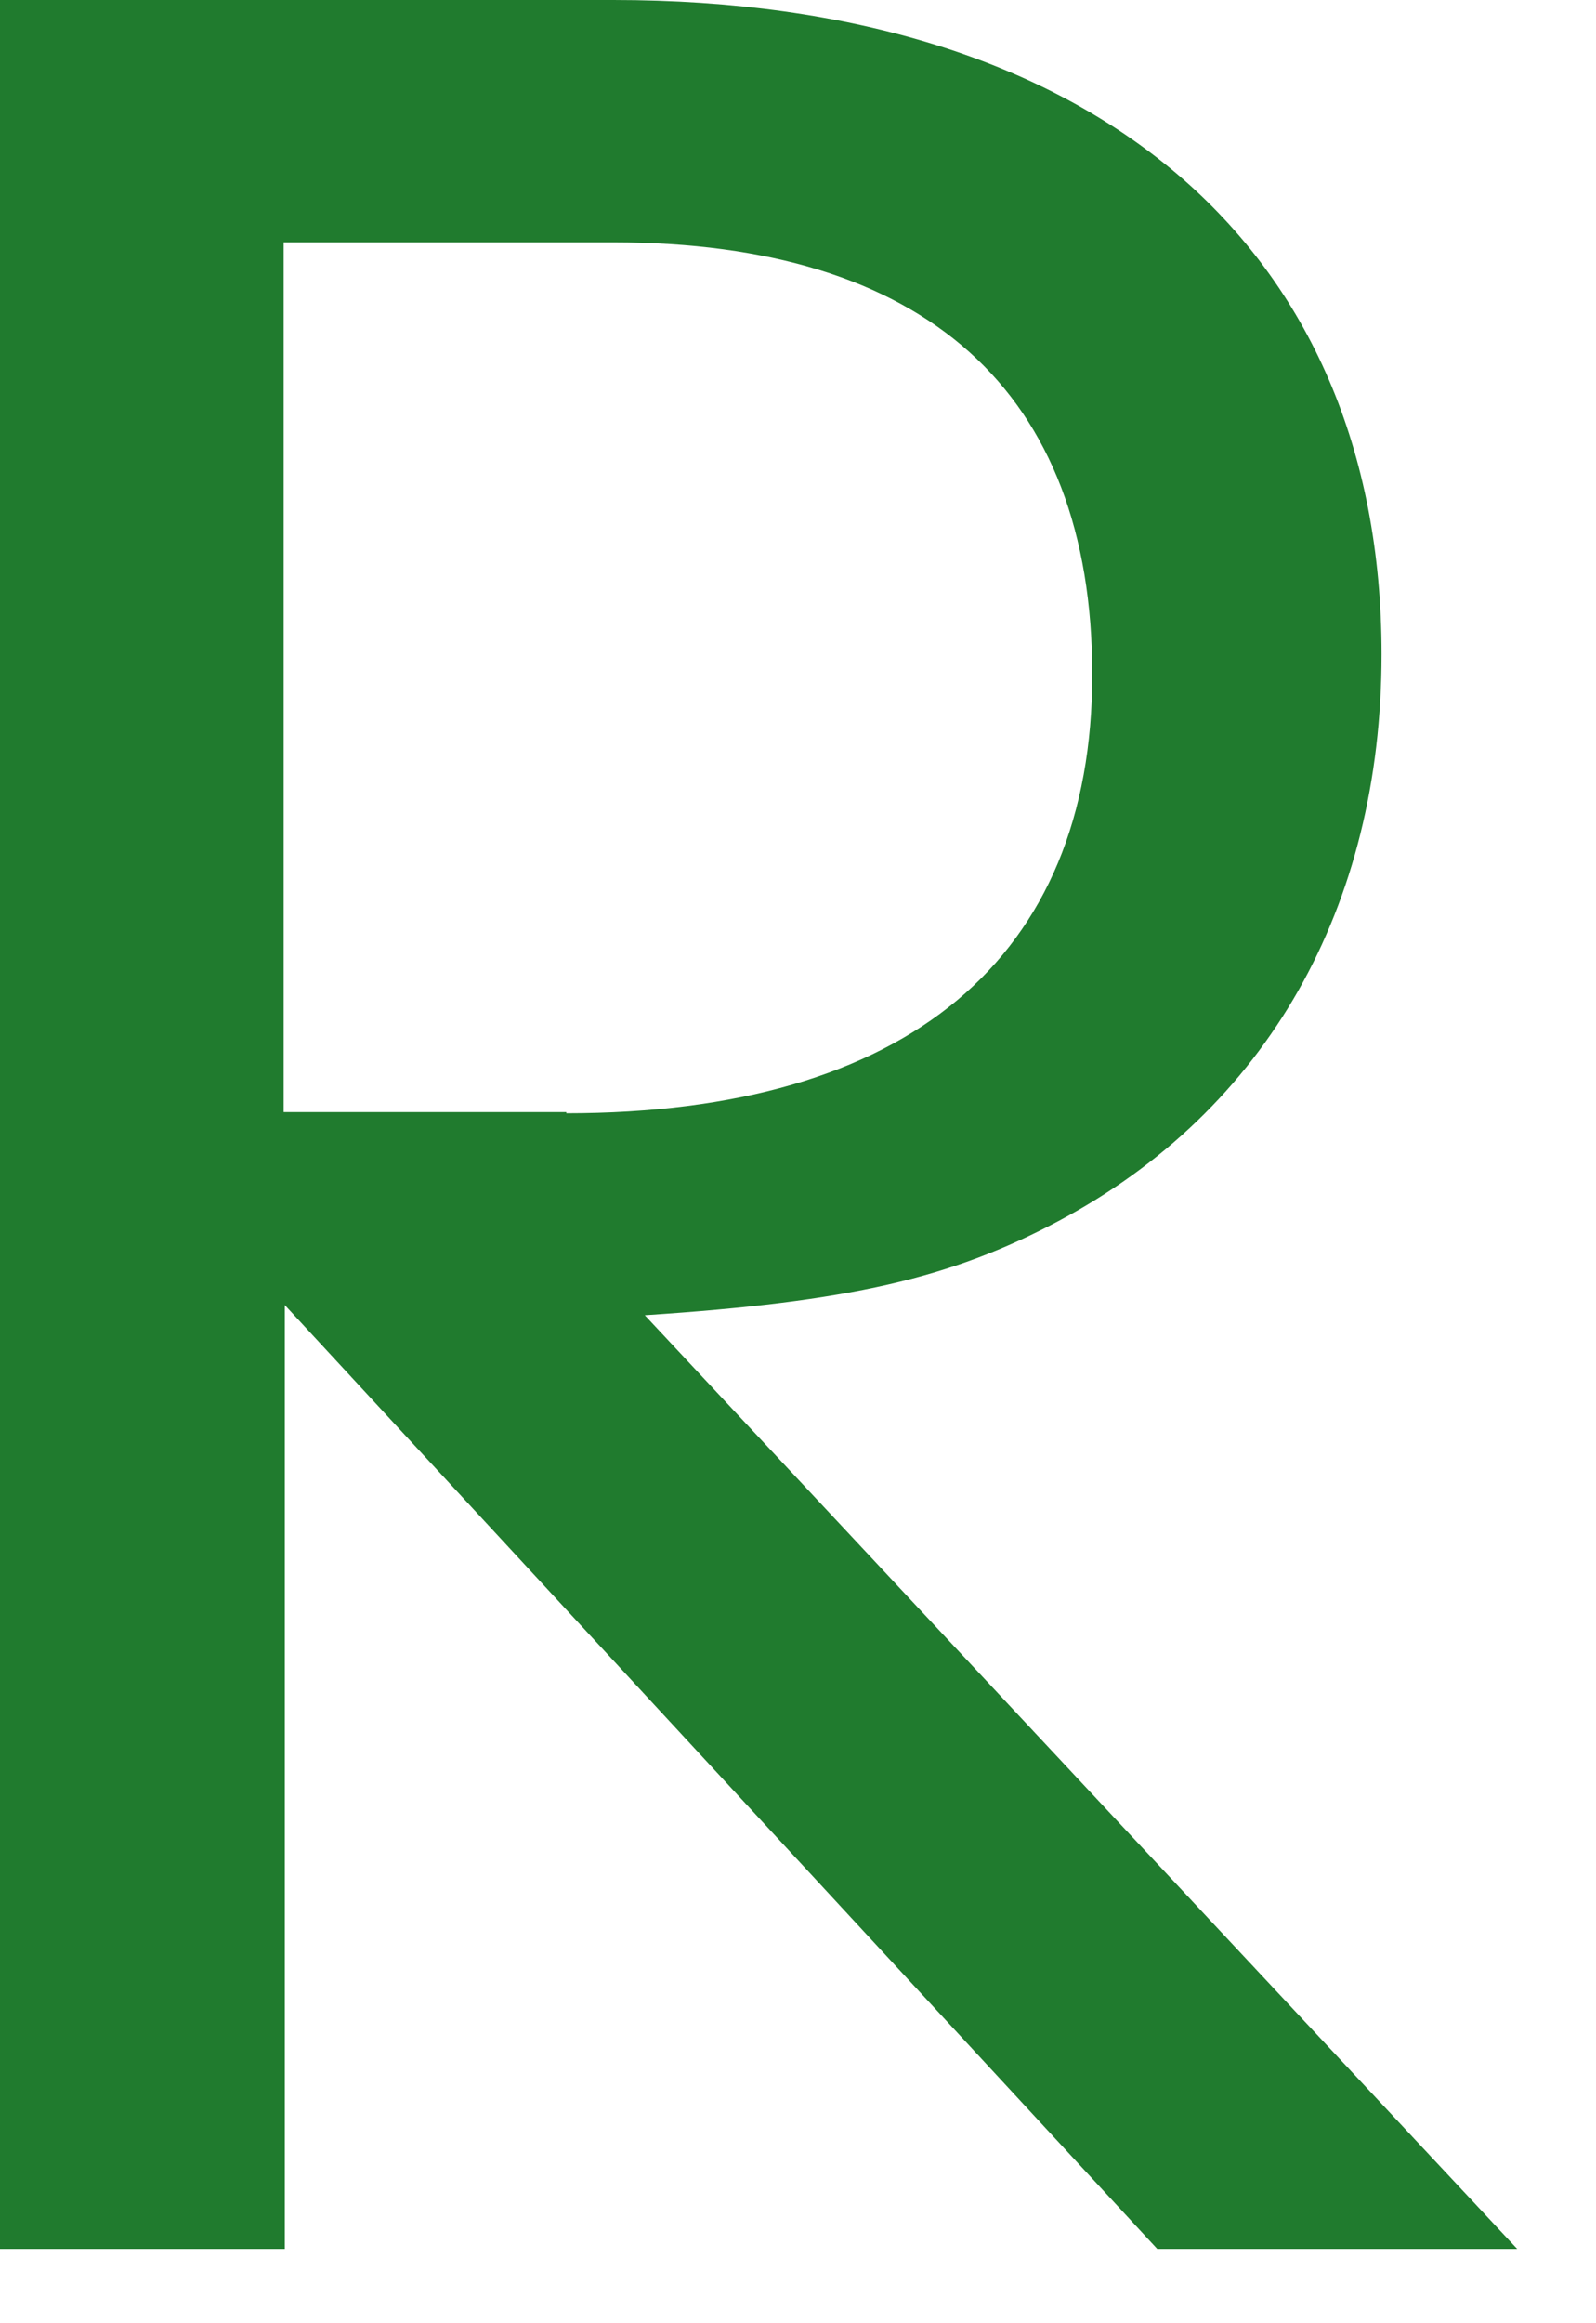
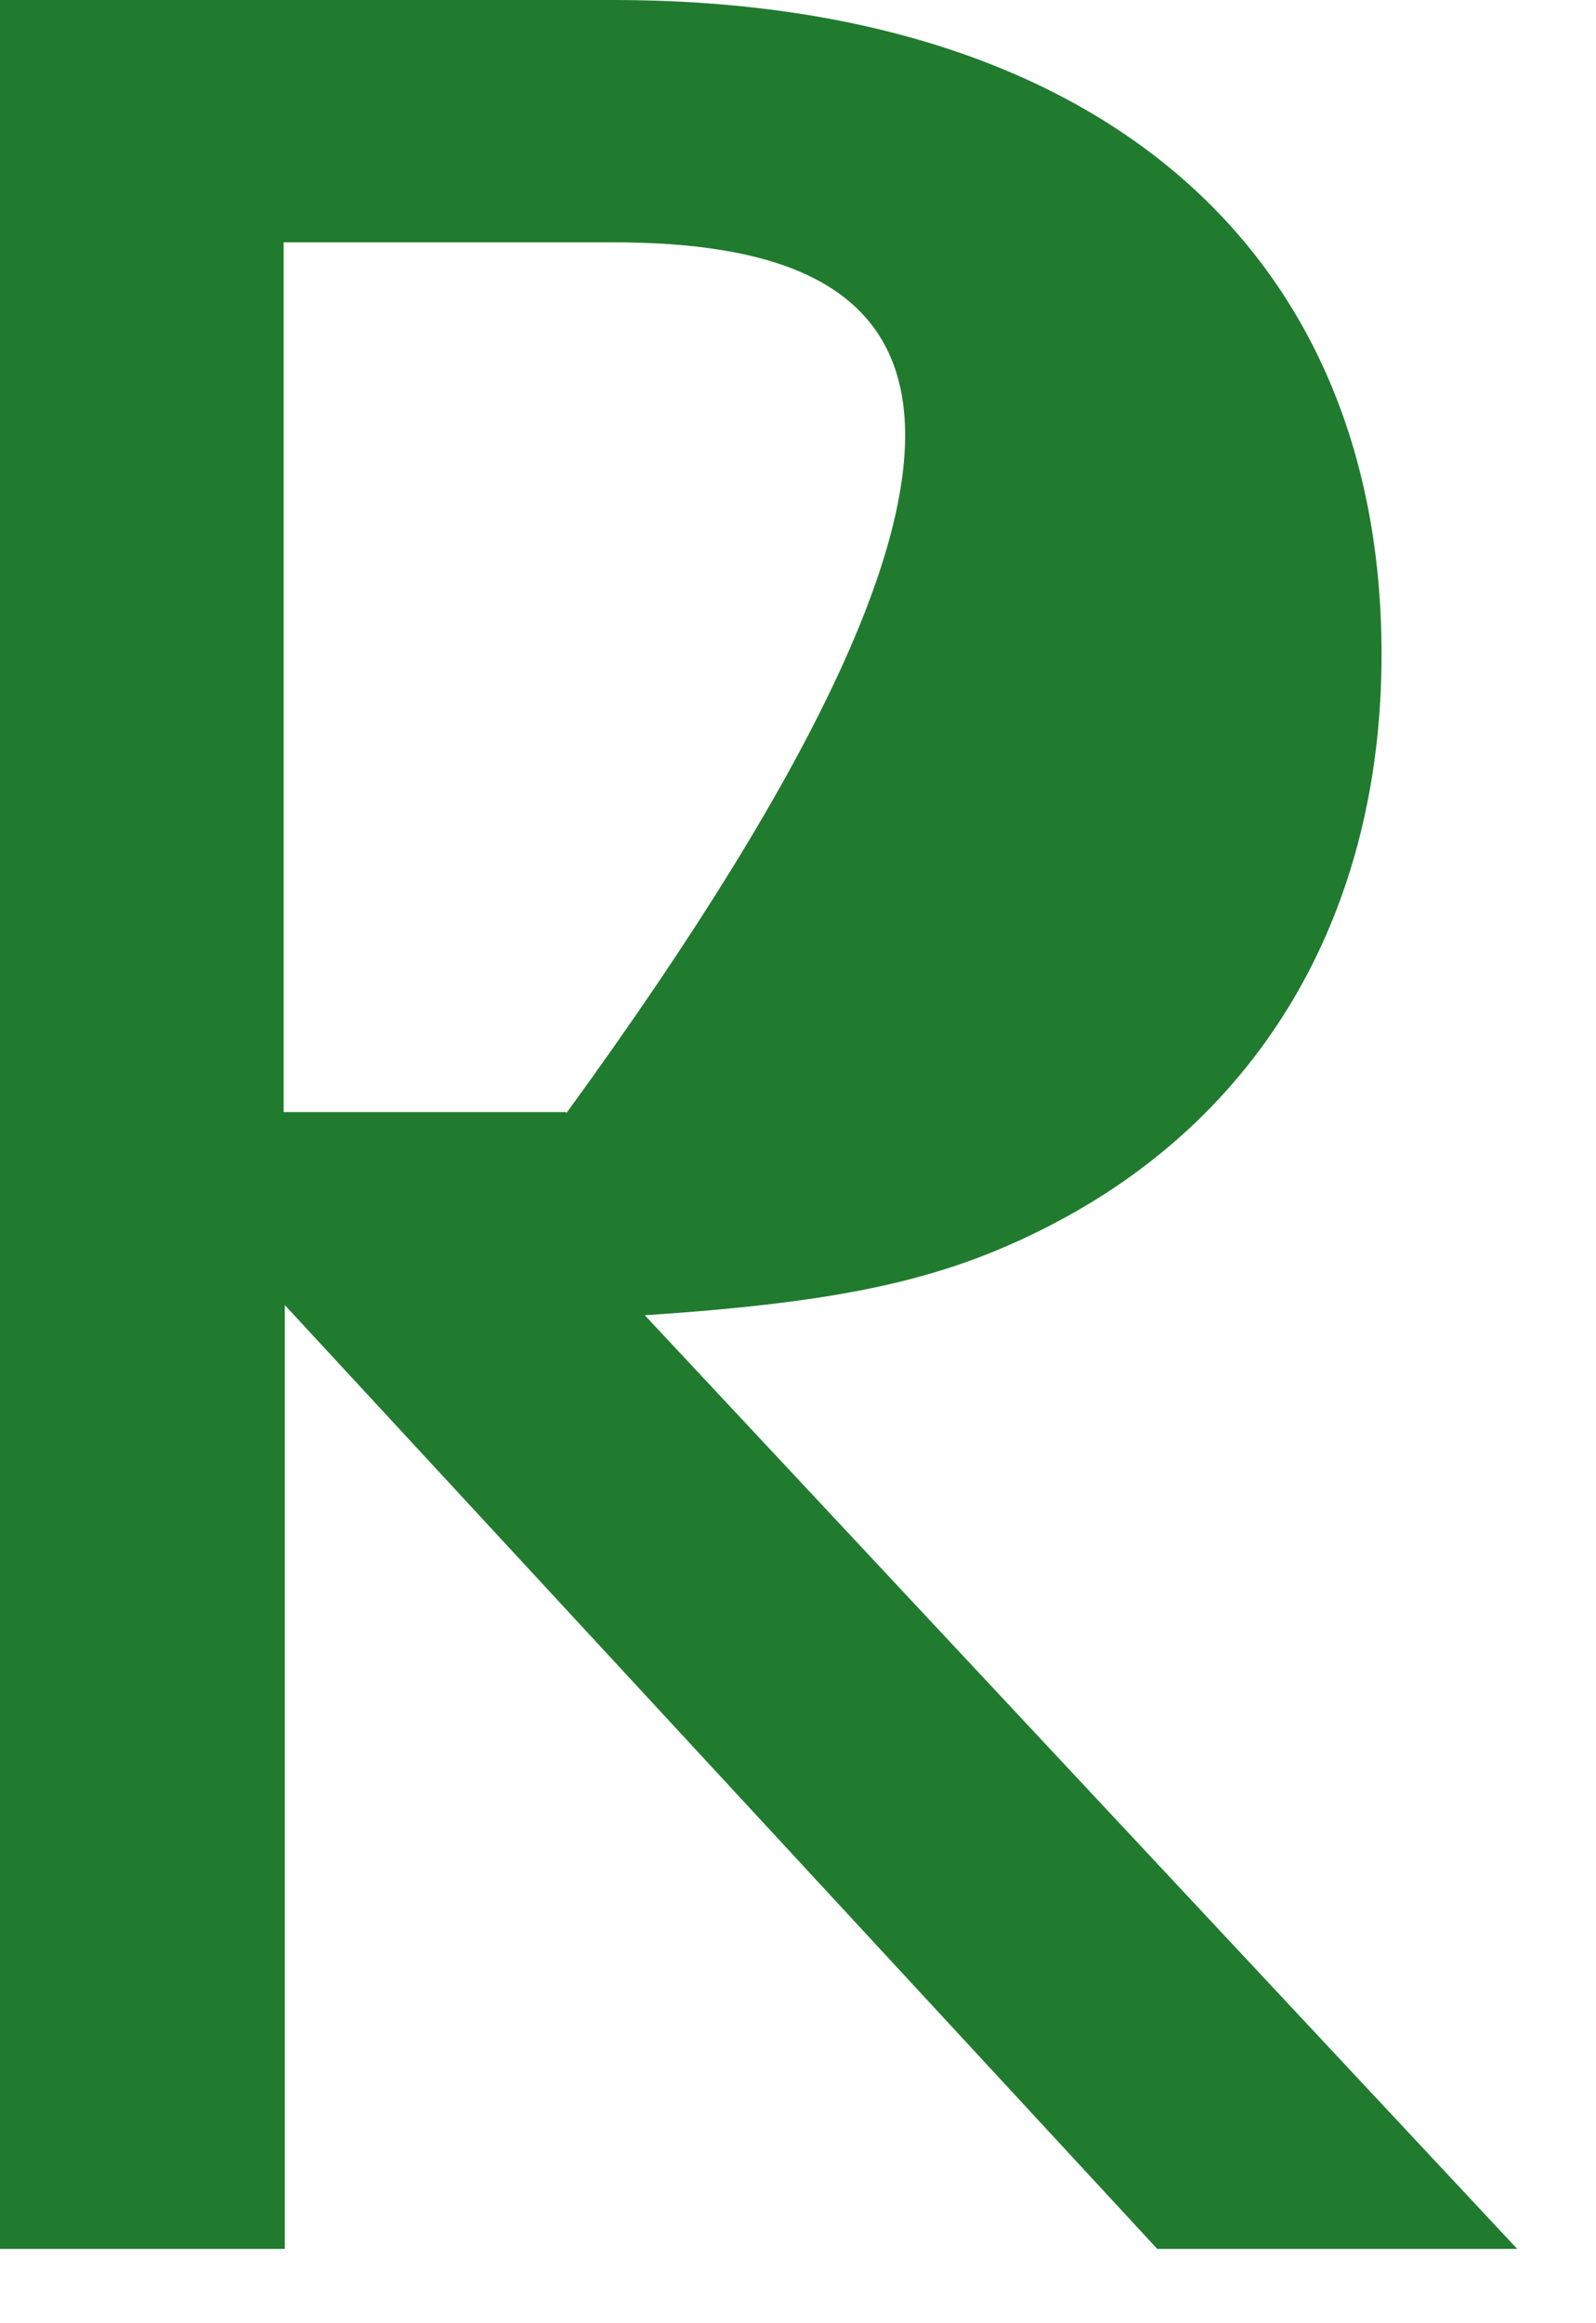
<svg xmlns="http://www.w3.org/2000/svg" fill="none" height="100%" overflow="visible" preserveAspectRatio="none" style="display: block;" viewBox="0 0 11 16" width="100%">
-   <path d="M3.903 7.667C6.252 7.667 7.528 6.6 7.528 4.645C7.528 2.69 6.368 1.669 4.227 1.669H1.955V7.659H3.903V7.667ZM1.948 15.488H0V0H4.227C7.528 0 9.522 1.693 9.522 4.506C9.522 6.245 8.733 7.644 7.296 8.409C6.554 8.803 5.858 8.965 4.444 9.058L10.457 15.488H7.976L1.963 8.988V15.488H1.948Z" fill="#207B2E" id="Vector" />
+   <path d="M3.903 7.667C7.528 2.69 6.368 1.669 4.227 1.669H1.955V7.659H3.903V7.667ZM1.948 15.488H0V0H4.227C7.528 0 9.522 1.693 9.522 4.506C9.522 6.245 8.733 7.644 7.296 8.409C6.554 8.803 5.858 8.965 4.444 9.058L10.457 15.488H7.976L1.963 8.988V15.488H1.948Z" fill="#207B2E" id="Vector" />
</svg>